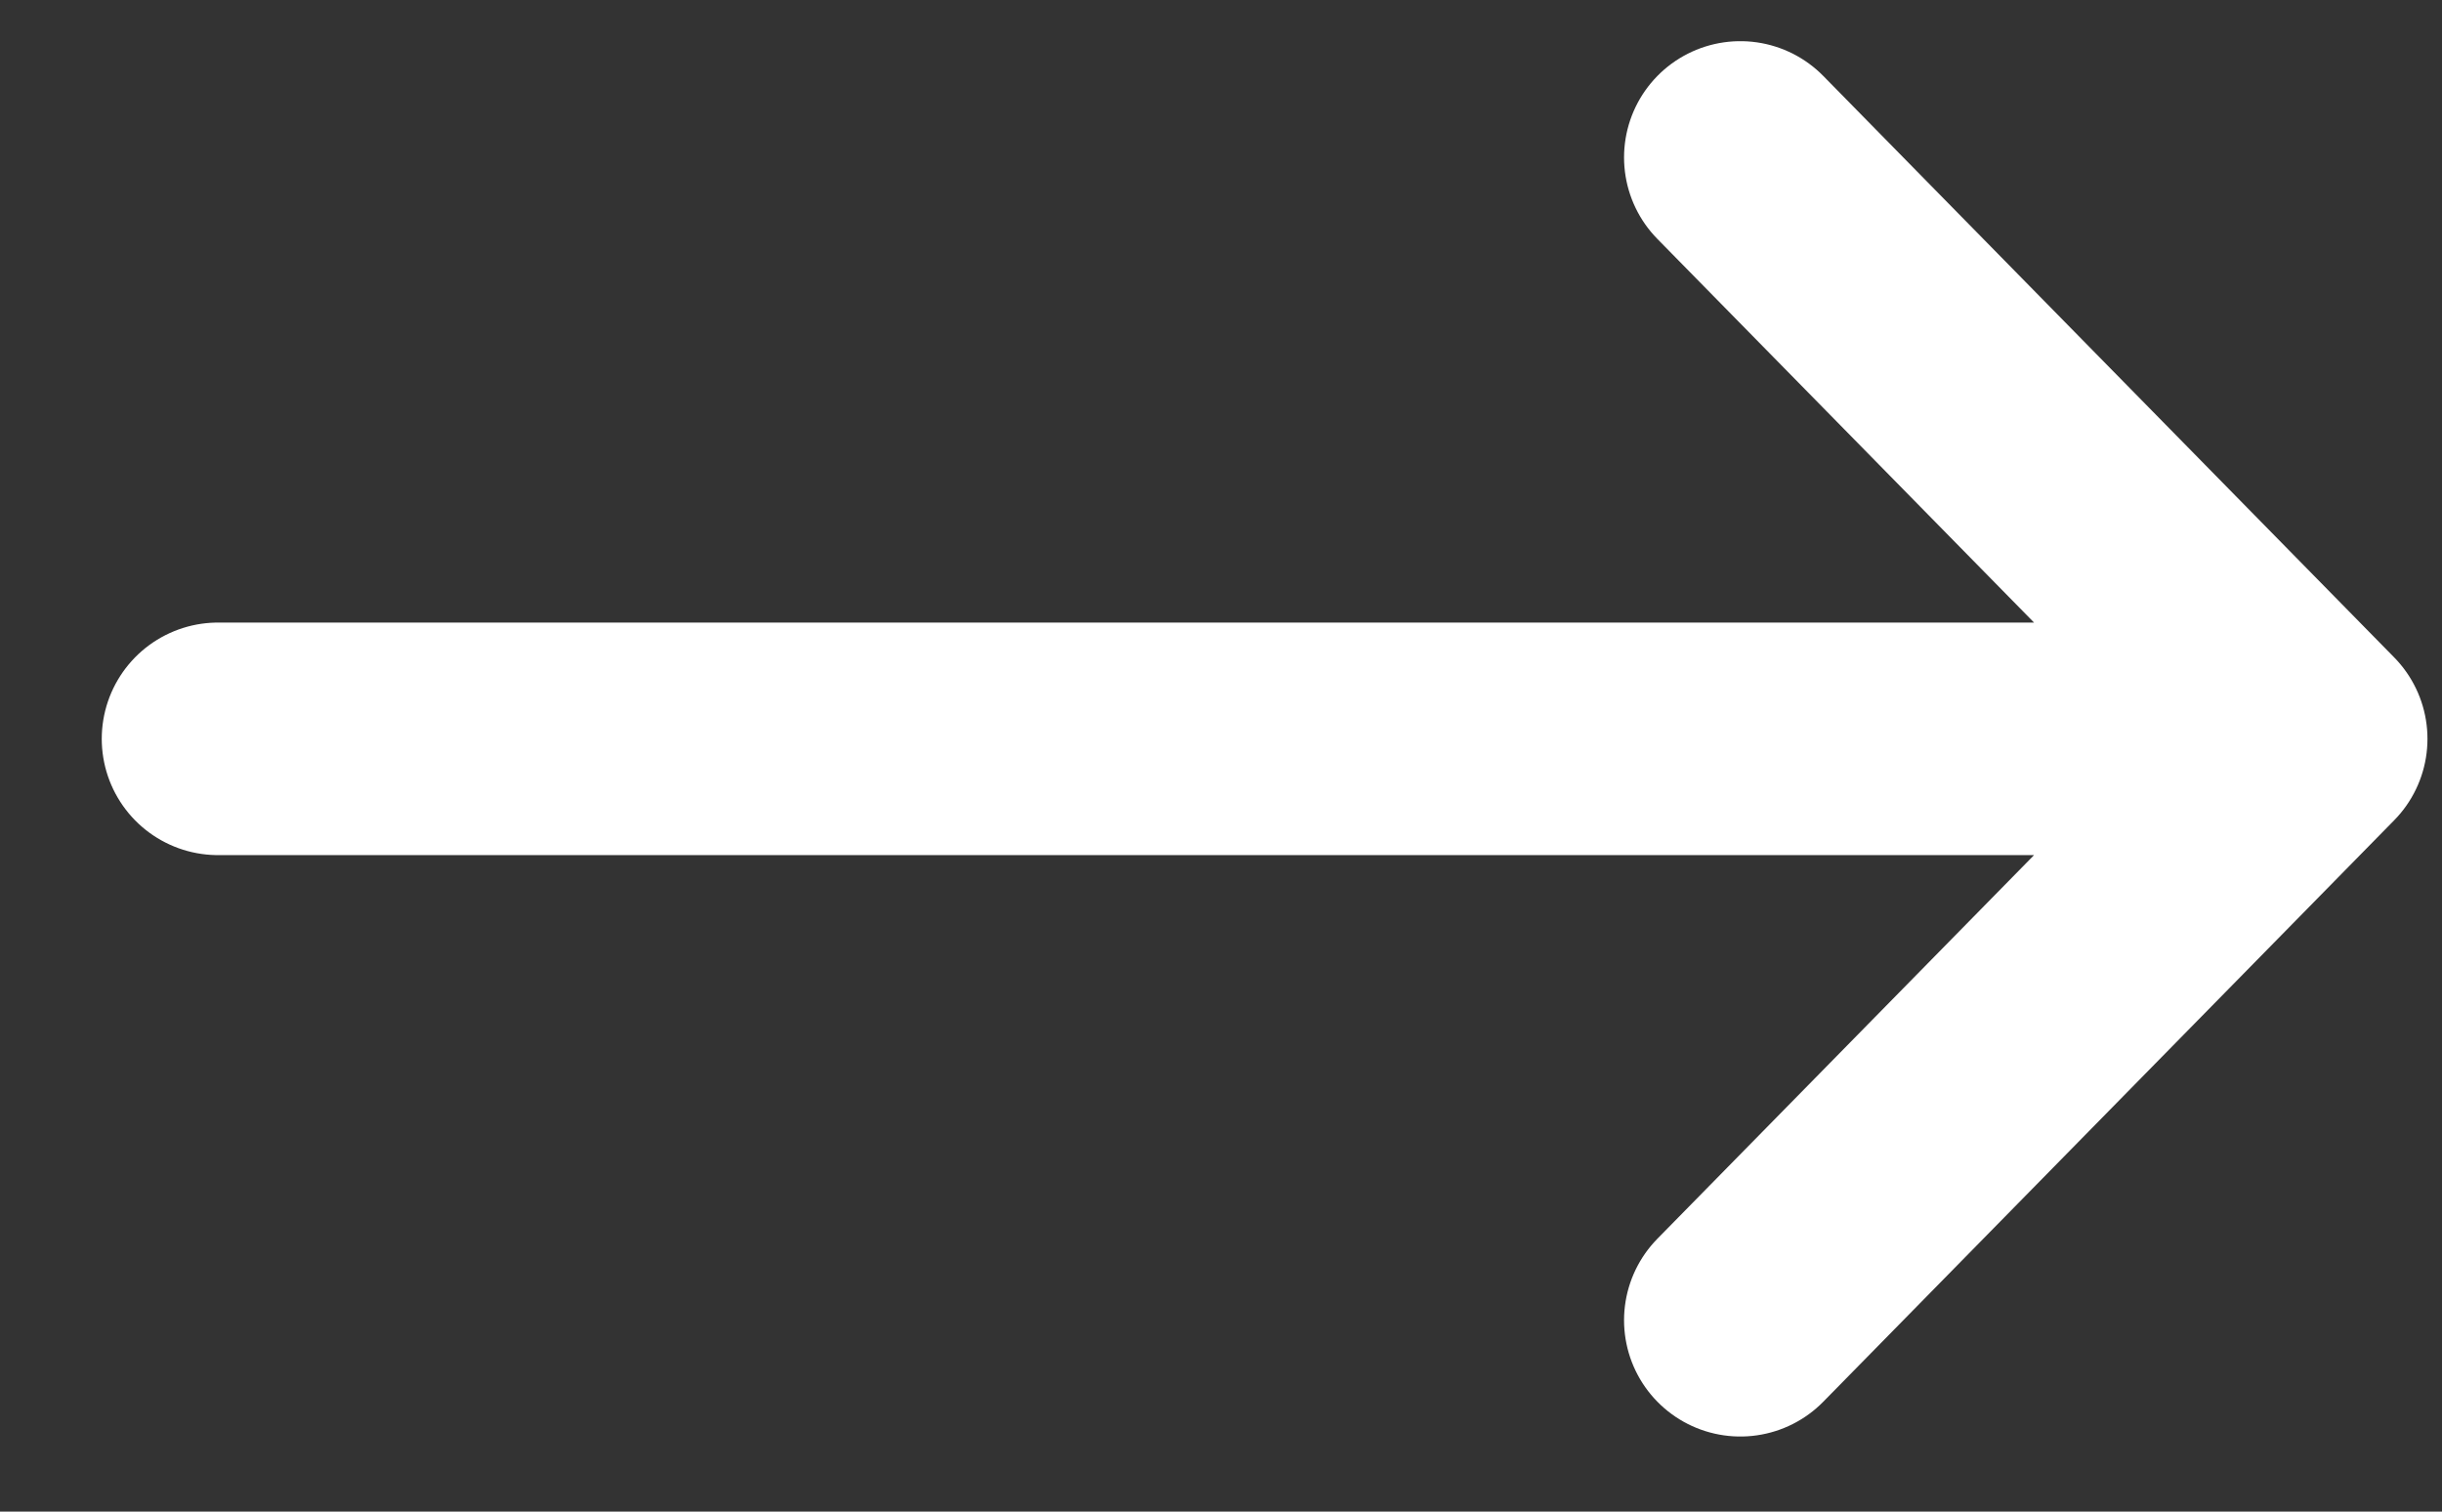
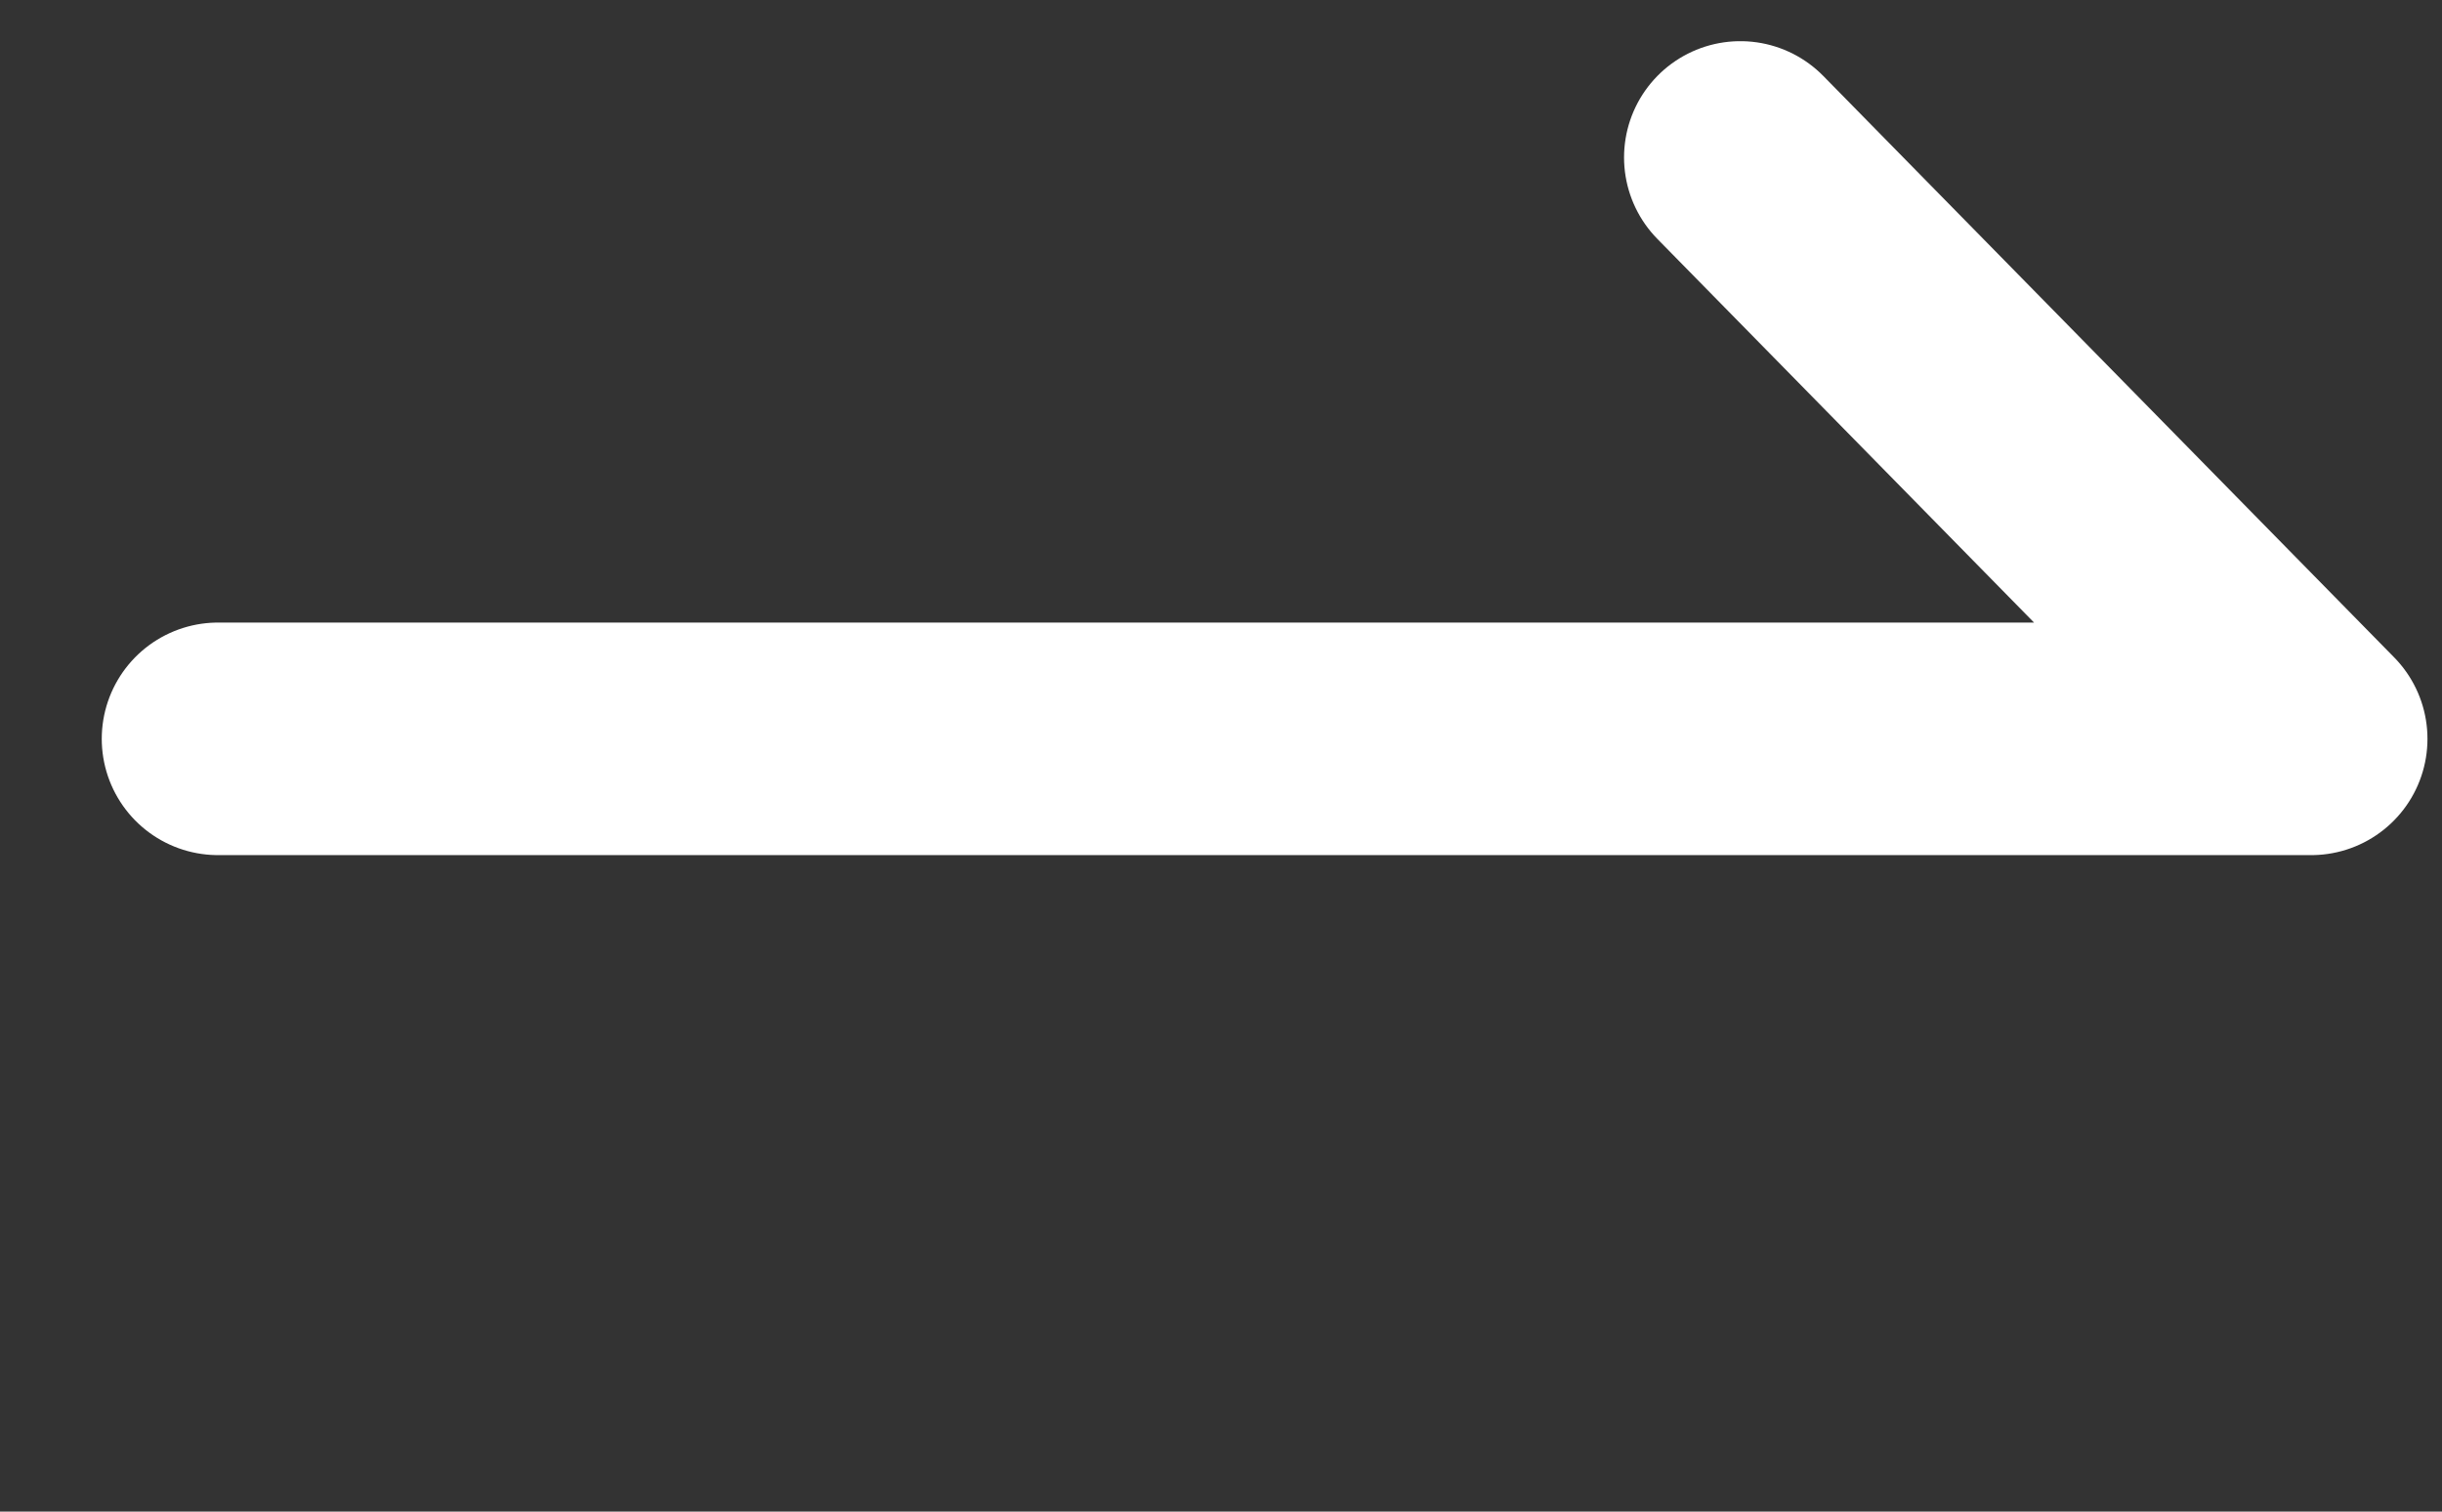
<svg xmlns="http://www.w3.org/2000/svg" width="21" height="13" viewBox="0 0 21 13" fill="none">
  <rect x="0" y="0" width="21" height="13" fill="#333333" stroke="none" />
-   <path d="M14.966 1.354L19.875 6.354M19.875 6.354L14.966 11.354M19.875 6.354H1.875" stroke="white" stroke-width="2" stroke-linecap="round" stroke-linejoin="round" />
+   <path d="M14.966 1.354L19.875 6.354M19.875 6.354M19.875 6.354H1.875" stroke="white" stroke-width="2" stroke-linecap="round" stroke-linejoin="round" />
</svg>